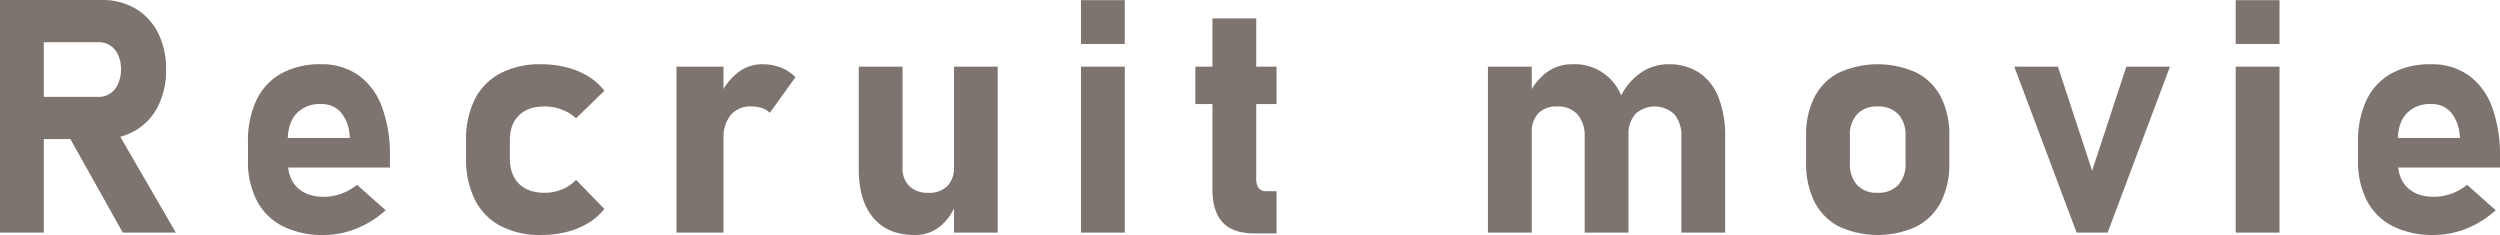
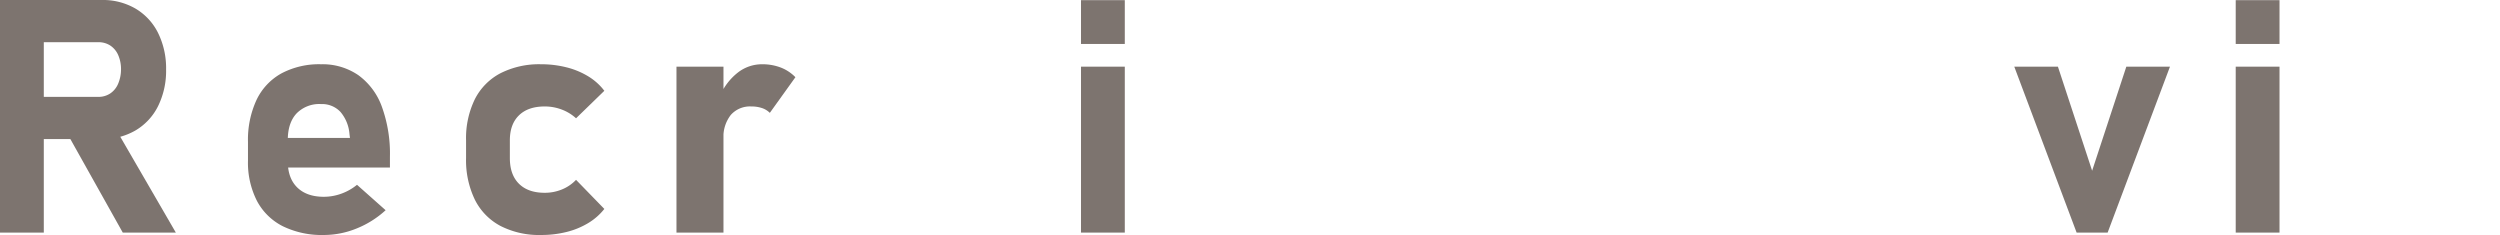
<svg xmlns="http://www.w3.org/2000/svg" viewBox="0 0 744.527 69.982">
  <defs>
    <style>.cls-1{fill:#7d746f;}</style>
  </defs>
  <title>アセット 10</title>
  <g id="レイヤー_2" data-name="レイヤー 2">
    <g id="text">
      <path class="cls-1" d="M0,0H13.044V69.269H0ZM5.189,28.85H29.279a6.276,6.276,0,0,0,3.523-1,6.494,6.494,0,0,0,2.357-2.856,10.918,10.918,0,0,0,.881-4.285,10.38,10.38,0,0,0-.833-4.285,6.494,6.494,0,0,0-2.357-2.856,6.361,6.361,0,0,0-3.571-1H5.189V0H30.326A19.31,19.31,0,0,1,40.371,2.57a17.392,17.392,0,0,1,6.713,7.26A23.728,23.728,0,0,1,49.464,20.709,23.723,23.723,0,0,1,47.084,31.587a17.336,17.336,0,0,1-6.736,7.26A19.344,19.344,0,0,1,30.326,41.418H5.189ZM19.757,39.276l13.949-2.19L52.368,69.269H36.562Z" />
      <path class="cls-1" d="M84.253,67.388a17.735,17.735,0,0,1-7.736-7.57,25.026,25.026,0,0,1-2.666-11.973V42.275a28.187,28.187,0,0,1,2.547-12.521,17.74,17.74,0,0,1,7.427-7.903,23.906,23.906,0,0,1,11.783-2.714,18.836,18.836,0,0,1,11.093,3.237,19.948,19.948,0,0,1,7.022,9.403,41.009,41.009,0,0,1,2.404,14.877v3.237H82.325V41.085h21.899l-.143-1.143a11.518,11.518,0,0,0-2.69-6.617,7.518,7.518,0,0,0-5.784-2.333,9.454,9.454,0,0,0-7.308,2.809q-2.595,2.81-2.594,7.951v6.284q0,5.047,2.833,7.808,2.832,2.762,7.927,2.761a15.188,15.188,0,0,0,5.189-.928,15.782,15.782,0,0,0,4.666-2.642l8.522,7.569a28.446,28.446,0,0,1-8.665,5.451,25.91,25.91,0,0,1-9.712,1.928A26.53,26.53,0,0,1,84.253,67.388Z" />
      <path class="cls-1" d="M149.058,67.293a17.859,17.859,0,0,1-7.641-7.832,26.998,26.998,0,0,1-2.618-12.378V41.799A26.443,26.443,0,0,1,141.417,29.54a17.814,17.814,0,0,1,7.641-7.736,25.433,25.433,0,0,1,12.068-2.666,30.45,30.45,0,0,1,7.641.929,23.337,23.337,0,0,1,6.451,2.689,17.207,17.207,0,0,1,4.761,4.285l-8.427,8.188a13.075,13.075,0,0,0-4.237-2.595,14.138,14.138,0,0,0-5.094-.929q-4.952,0-7.665,2.643-2.714,2.642-2.714,7.45V47.084q0,4.952,2.714,7.641,2.714,2.69,7.665,2.689a13.371,13.371,0,0,0,5.142-1,12.002,12.002,0,0,0,4.189-2.856l8.427,8.665a17.888,17.888,0,0,1-4.808,4.213,23.262,23.262,0,0,1-6.427,2.642,30.955,30.955,0,0,1-7.617.904A25.238,25.238,0,0,1,149.058,67.293Z" />
      <path class="cls-1" d="M201.461,19.852h13.997v49.416H201.461Zm25.47,12.331a9.79,9.79,0,0,0-3.19-.477,7.591,7.591,0,0,0-6.118,2.547,10.576,10.576,0,0,0-2.166,7.07l-1-12.854a17.643,17.643,0,0,1,5.308-6.879,11.658,11.658,0,0,1,7.165-2.452,15.285,15.285,0,0,1,5.594.976,12.23,12.23,0,0,1,4.356,2.88L229.264,33.61A6.026,6.026,0,0,0,226.931,32.183Z" />
-       <path class="cls-1" d="M268.79,49.893a7.393,7.393,0,0,0,2.023,5.546,7.799,7.799,0,0,0,5.689,1.976,7.527,7.527,0,0,0,5.641-2.023,7.941,7.941,0,0,0,1.976-5.785l.666,10.807a15.347,15.347,0,0,1-4.594,6.808,11.605,11.605,0,0,1-7.831,2.761q-7.951,0-12.283-5.118-4.333-5.117-4.332-14.497V19.852h13.044ZM284.119,19.852H297.116v49.416H284.119Z" />
      <path class="cls-1" d="M321.931.047h13.044V13.092H321.931Zm0,19.805h13.044v49.416H321.931Z" />
-       <path class="cls-1" d="M355.982,19.852h24.185V30.992H355.982Zm8.117,46.346q-3.024-3.308-3.023-9.783V5.475h13.044V53.177a4.658,4.658,0,0,0,.714,2.785,2.431,2.431,0,0,0,2.095.976h3.237V69.507h-6.57Q367.121,69.507,364.099,66.198Z" />
-       <path class="cls-1" d="M443.126,19.852h13.044v49.416H443.126ZM471.929,40.752a9.597,9.597,0,0,0-2.142-6.689,7.755,7.755,0,0,0-6.046-2.357,7.462,7.462,0,0,0-5.594,2.023,7.802,7.802,0,0,0-1.976,5.689l-1-10.95a17.885,17.885,0,0,1,5.475-6.95,12.793,12.793,0,0,1,7.712-2.381A14.816,14.816,0,0,1,483.021,29.04,31.265,31.265,0,0,1,484.973,40.704V69.269H471.929Zm28.802,0a9.813,9.813,0,0,0-2.071-6.689,8.52,8.52,0,0,0-11.664-.095,9.278,9.278,0,0,0-2.023,6.403l-2.428-11.426a18.422,18.422,0,0,1,6.07-7.26,14.426,14.426,0,0,1,8.307-2.547,16.062,16.062,0,0,1,9.117,2.523A15.652,15.652,0,0,1,511.8,29.04a30.932,30.932,0,0,1,1.976,11.664V69.269H500.731Z" />
-       <path class="cls-1" d="M547.66,67.459a16.896,16.896,0,0,1-7.284-7.355,25.061,25.061,0,0,1-2.499-11.64V40.418a24.547,24.547,0,0,1,2.499-11.497,16.822,16.822,0,0,1,7.284-7.284,27.911,27.911,0,0,1,23.09,0,16.822,16.822,0,0,1,7.284,7.284,24.547,24.547,0,0,1,2.499,11.497v8.188a24.66,24.66,0,0,1-2.499,11.545,16.957,16.957,0,0,1-7.284,7.308,27.675,27.675,0,0,1-23.09,0Zm17.639-12.354a9.072,9.072,0,0,0,2.19-6.499V40.418a8.917,8.917,0,0,0-2.19-6.427,8.105,8.105,0,0,0-6.141-2.285,7.961,7.961,0,0,0-6.07,2.285,8.972,8.972,0,0,0-2.166,6.427v8.188a9.195,9.195,0,0,0,2.142,6.499,7.9,7.9,0,0,0,6.094,2.309A8.058,8.058,0,0,0,565.298,55.105Z" />
      <path class="cls-1" d="M633.245,19.852h12.997l-18.567,49.416h-9.236L599.873,19.852h12.997l10.188,30.993Z" />
      <path class="cls-1" d="M665.82.047h13.044V13.092H665.82Zm0,19.805h13.044v49.416H665.82Z" />
-       <path class="cls-1" d="M712.654,67.388a17.735,17.735,0,0,1-7.736-7.57,25.026,25.026,0,0,1-2.666-11.973V42.275a28.187,28.187,0,0,1,2.547-12.521,17.74,17.74,0,0,1,7.427-7.903,23.906,23.906,0,0,1,11.783-2.714,18.836,18.836,0,0,1,11.093,3.237,19.948,19.948,0,0,1,7.022,9.403,41.009,41.009,0,0,1,2.404,14.877v3.237H710.725V41.085h21.899l-.143-1.143a11.518,11.518,0,0,0-2.69-6.617,7.518,7.518,0,0,0-5.784-2.333,9.454,9.454,0,0,0-7.308,2.809q-2.595,2.81-2.595,7.951v6.284q0,5.047,2.833,7.808,2.832,2.762,7.927,2.761a15.188,15.188,0,0,0,5.189-.928,15.782,15.782,0,0,0,4.666-2.642l8.522,7.569a28.446,28.446,0,0,1-8.665,5.451,25.91,25.91,0,0,1-9.712,1.928A26.529,26.529,0,0,1,712.654,67.388Z" />
    </g>
  </g>
</svg>